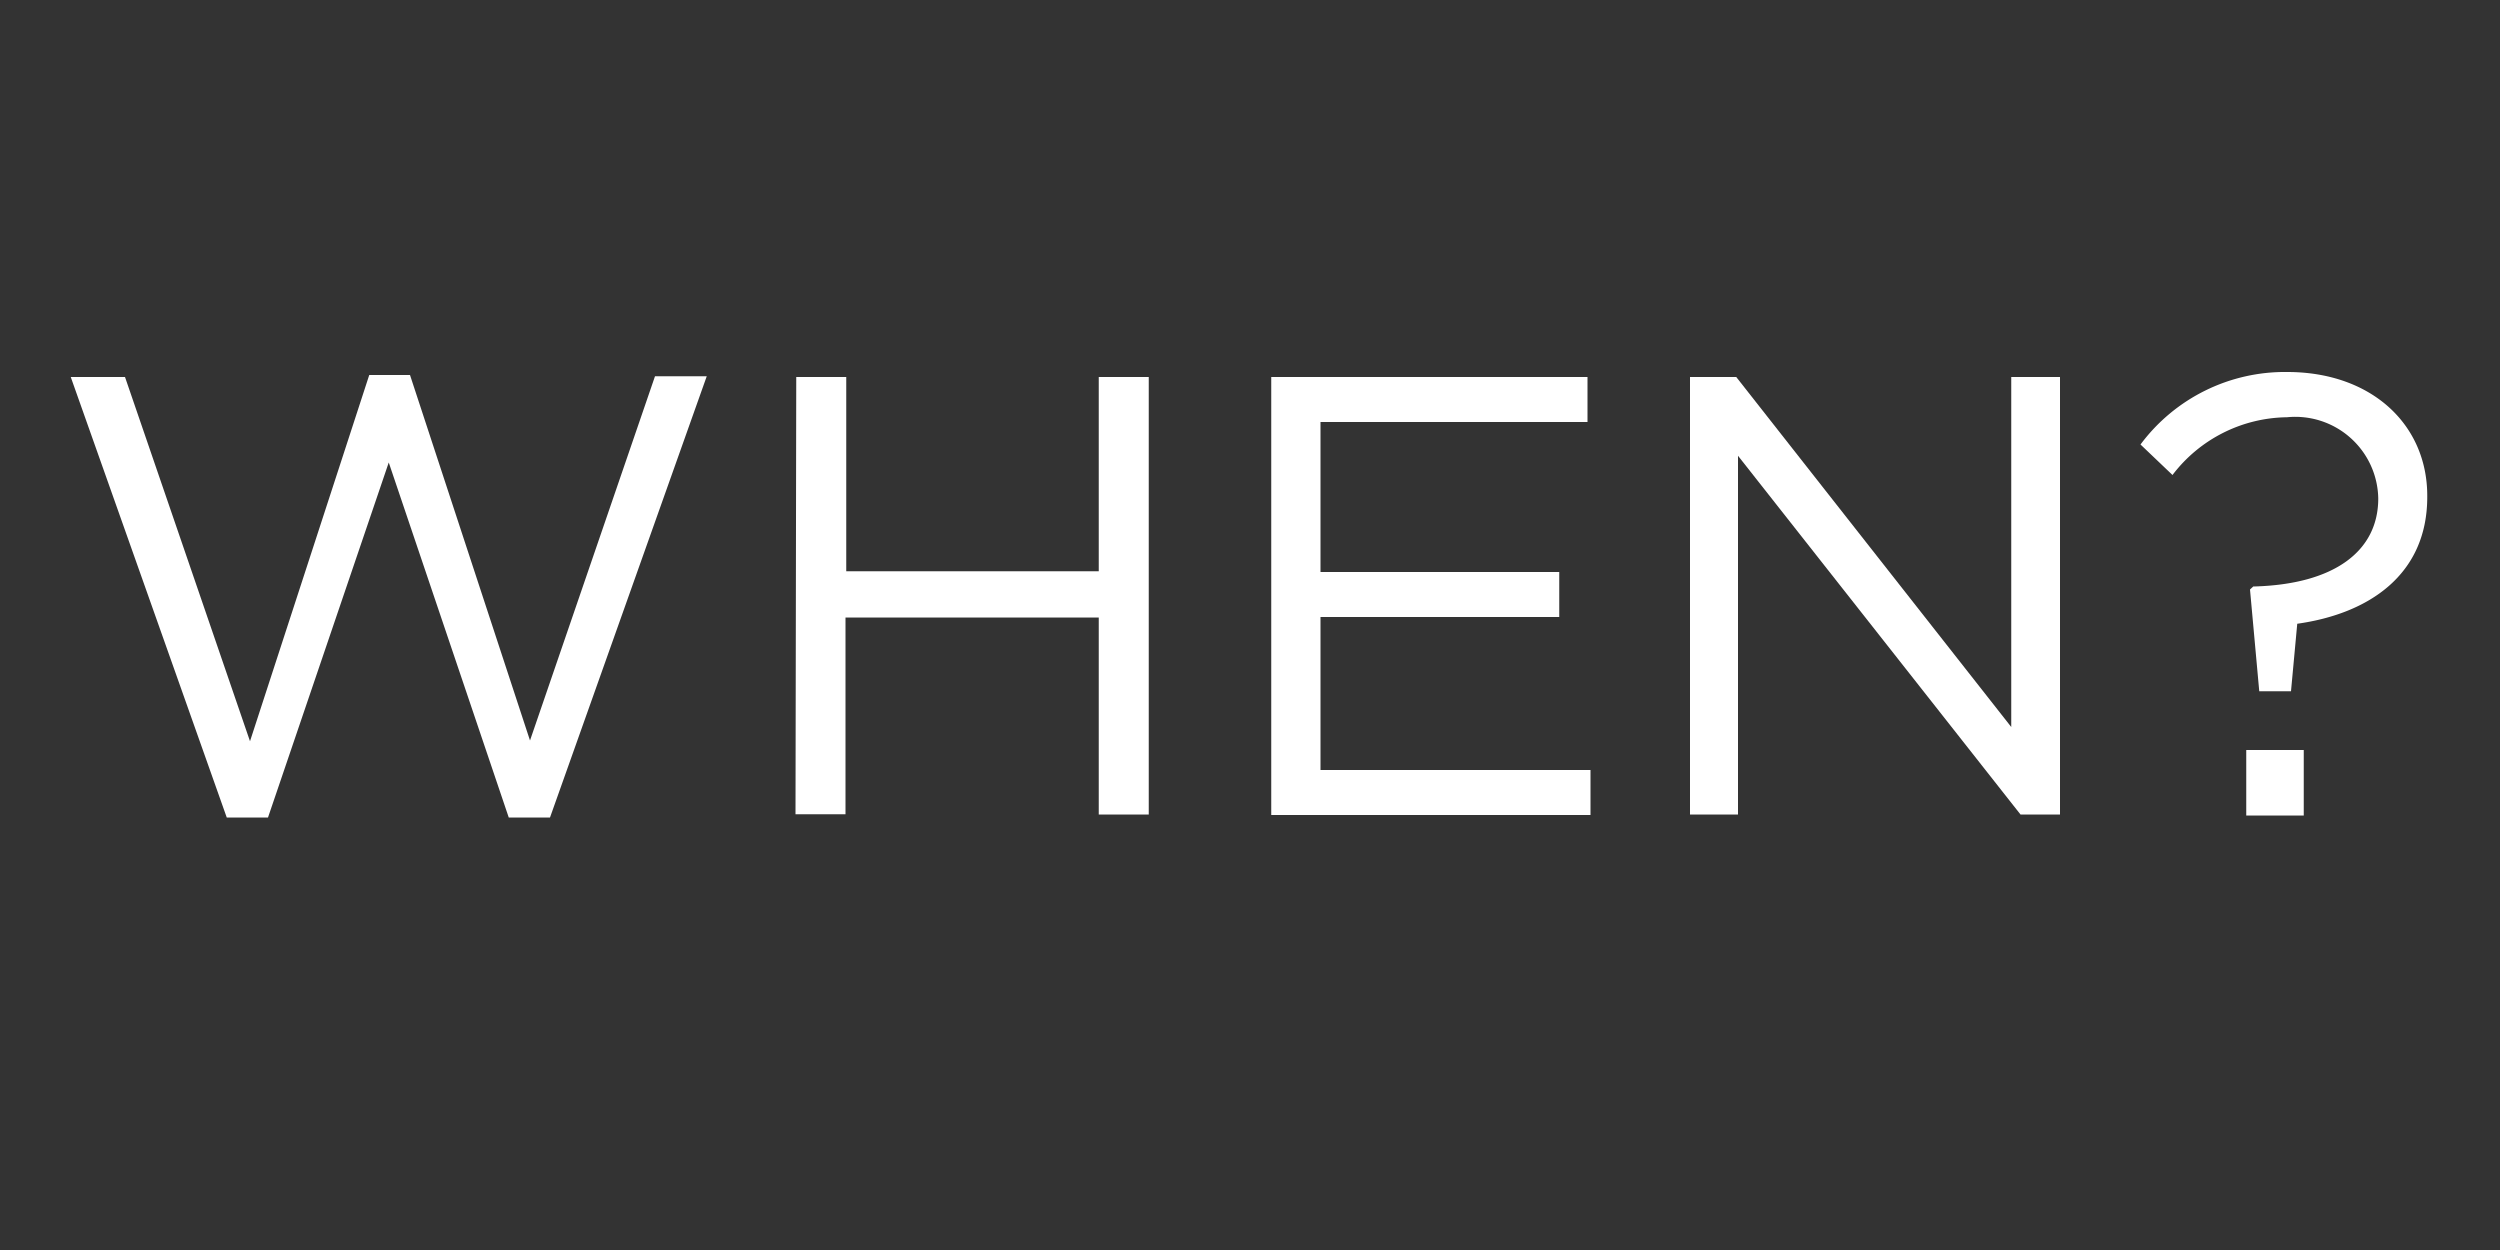
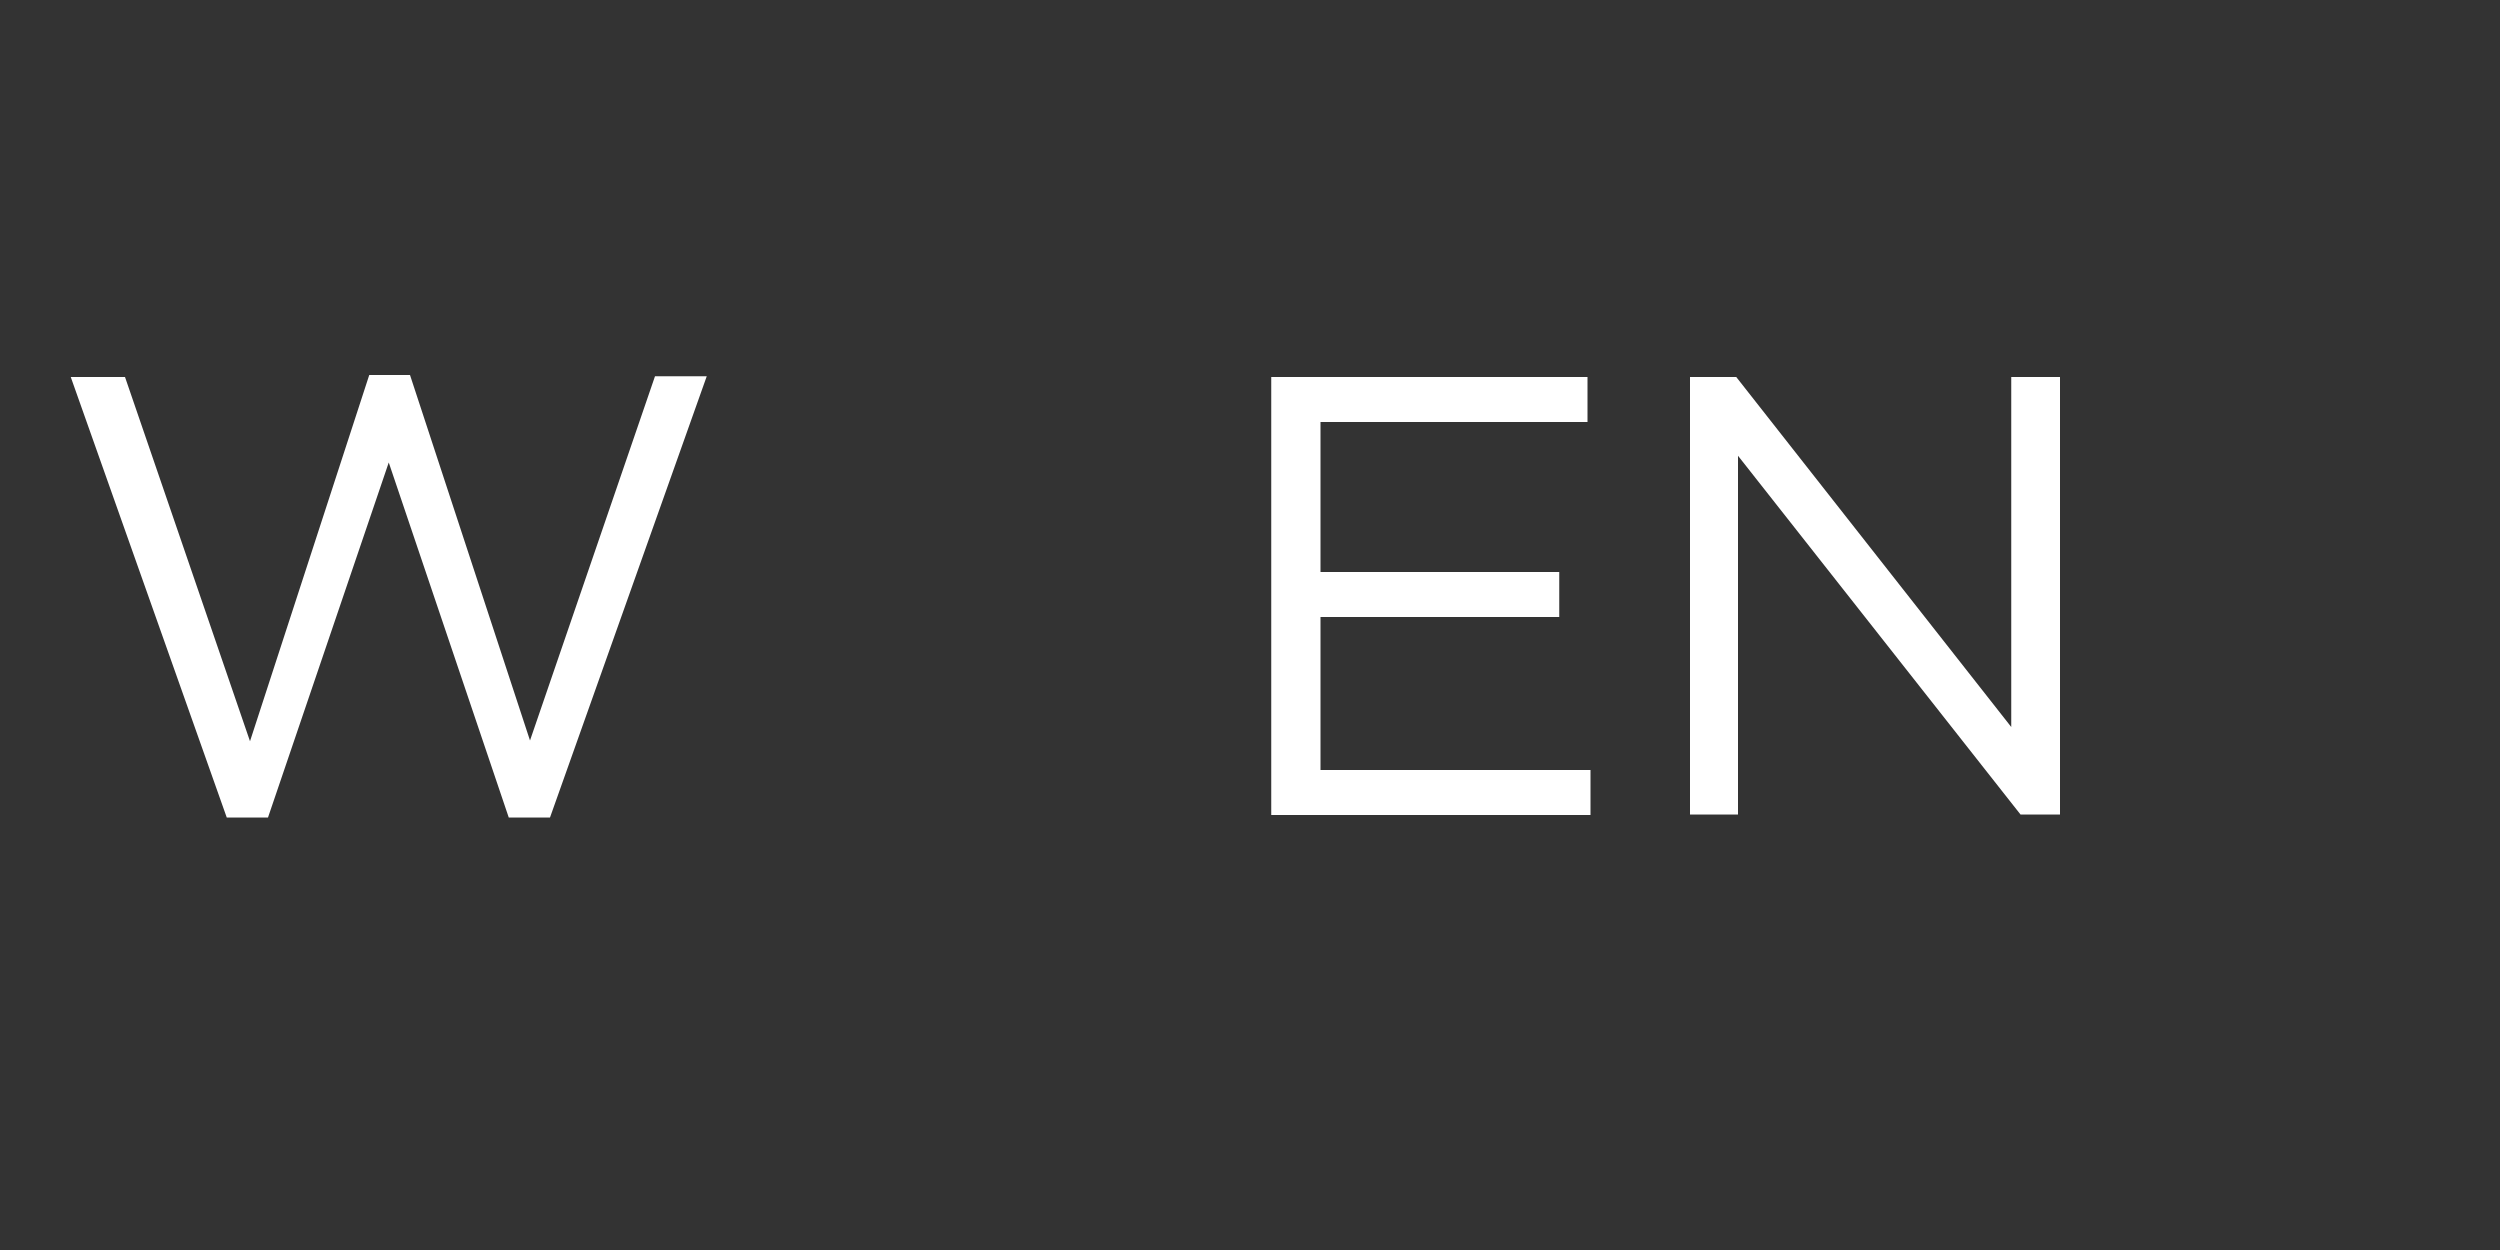
<svg xmlns="http://www.w3.org/2000/svg" id="Layer_1" data-name="Layer 1" viewBox="0 0 100 50">
  <rect x="0" y="0" width="100" height="50" fill="#333333" stroke="none" />
  <defs>
    <style>.cls-1{fill:#fff;}</style>
  </defs>
  <title>1</title>
  <path class="cls-1" d="M2.83,15.08H5l5,14.57L14.77,15H16.4l4.8,14.62,5-14.57h2.07L22,32.7H20.35l-4.8-14.2L10.72,32.7H9.07Z" />
-   <path class="cls-1" d="M31.85,15.08h2v7.77h10.1V15.08h2v17.5h-2V24.7H33.82v7.87h-2Z" />
  <path class="cls-1" d="M50.85,15.08H63.5v1.8H52.82v6h9.55v1.8H52.82v6.12h10.8v1.8H50.85Z" />
  <path class="cls-1" d="M67.6,15.08h1.85l11,14v-14H82.4v17.5H80.82L69.52,18.23V32.58H67.6Z" />
-   <path class="cls-1" d="M90,23.58l.13-.12c3.25-.08,5-1.42,5-3.52v0a3.32,3.32,0,0,0-3.65-3.25A5.84,5.84,0,0,0,86.9,19l-1.28-1.22a7.2,7.2,0,0,1,5.87-2.9c3.37,0,5.6,2.1,5.6,4.95v.05c0,3.12-2.35,4.67-5.2,5.07l-.25,2.7H90.37ZM89.85,30h2.3v2.62h-2.3Z" />
</svg>